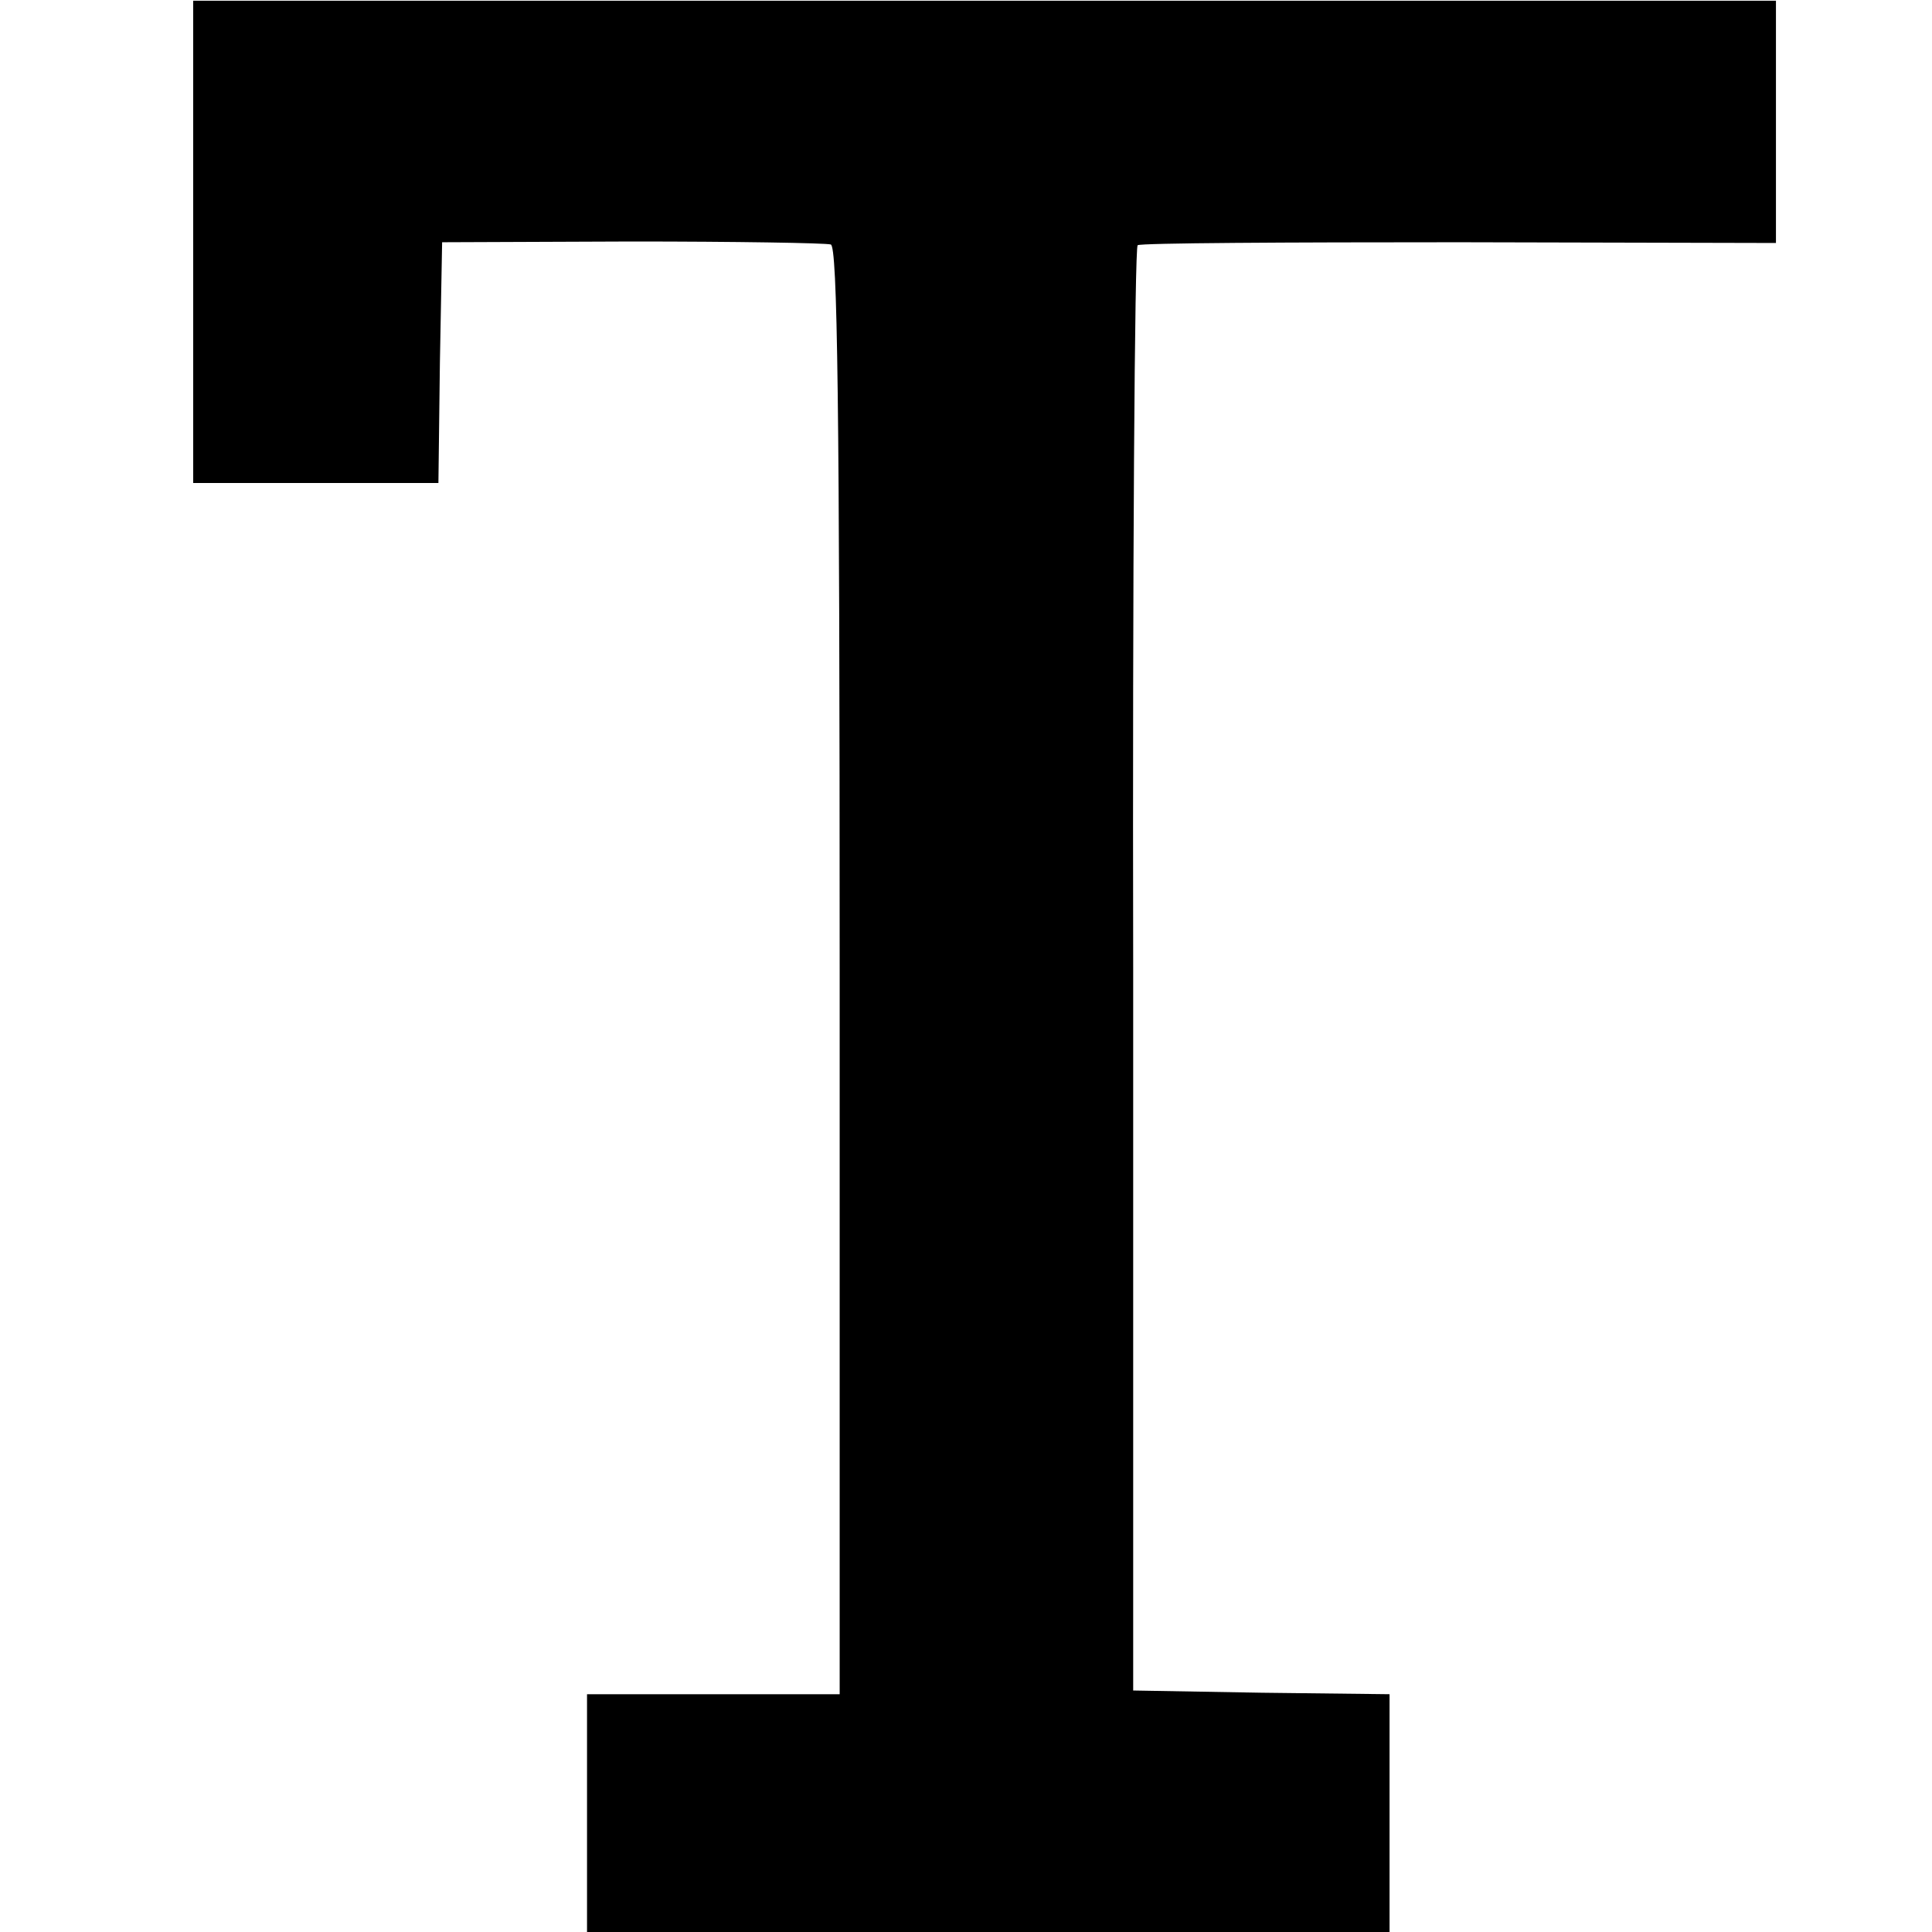
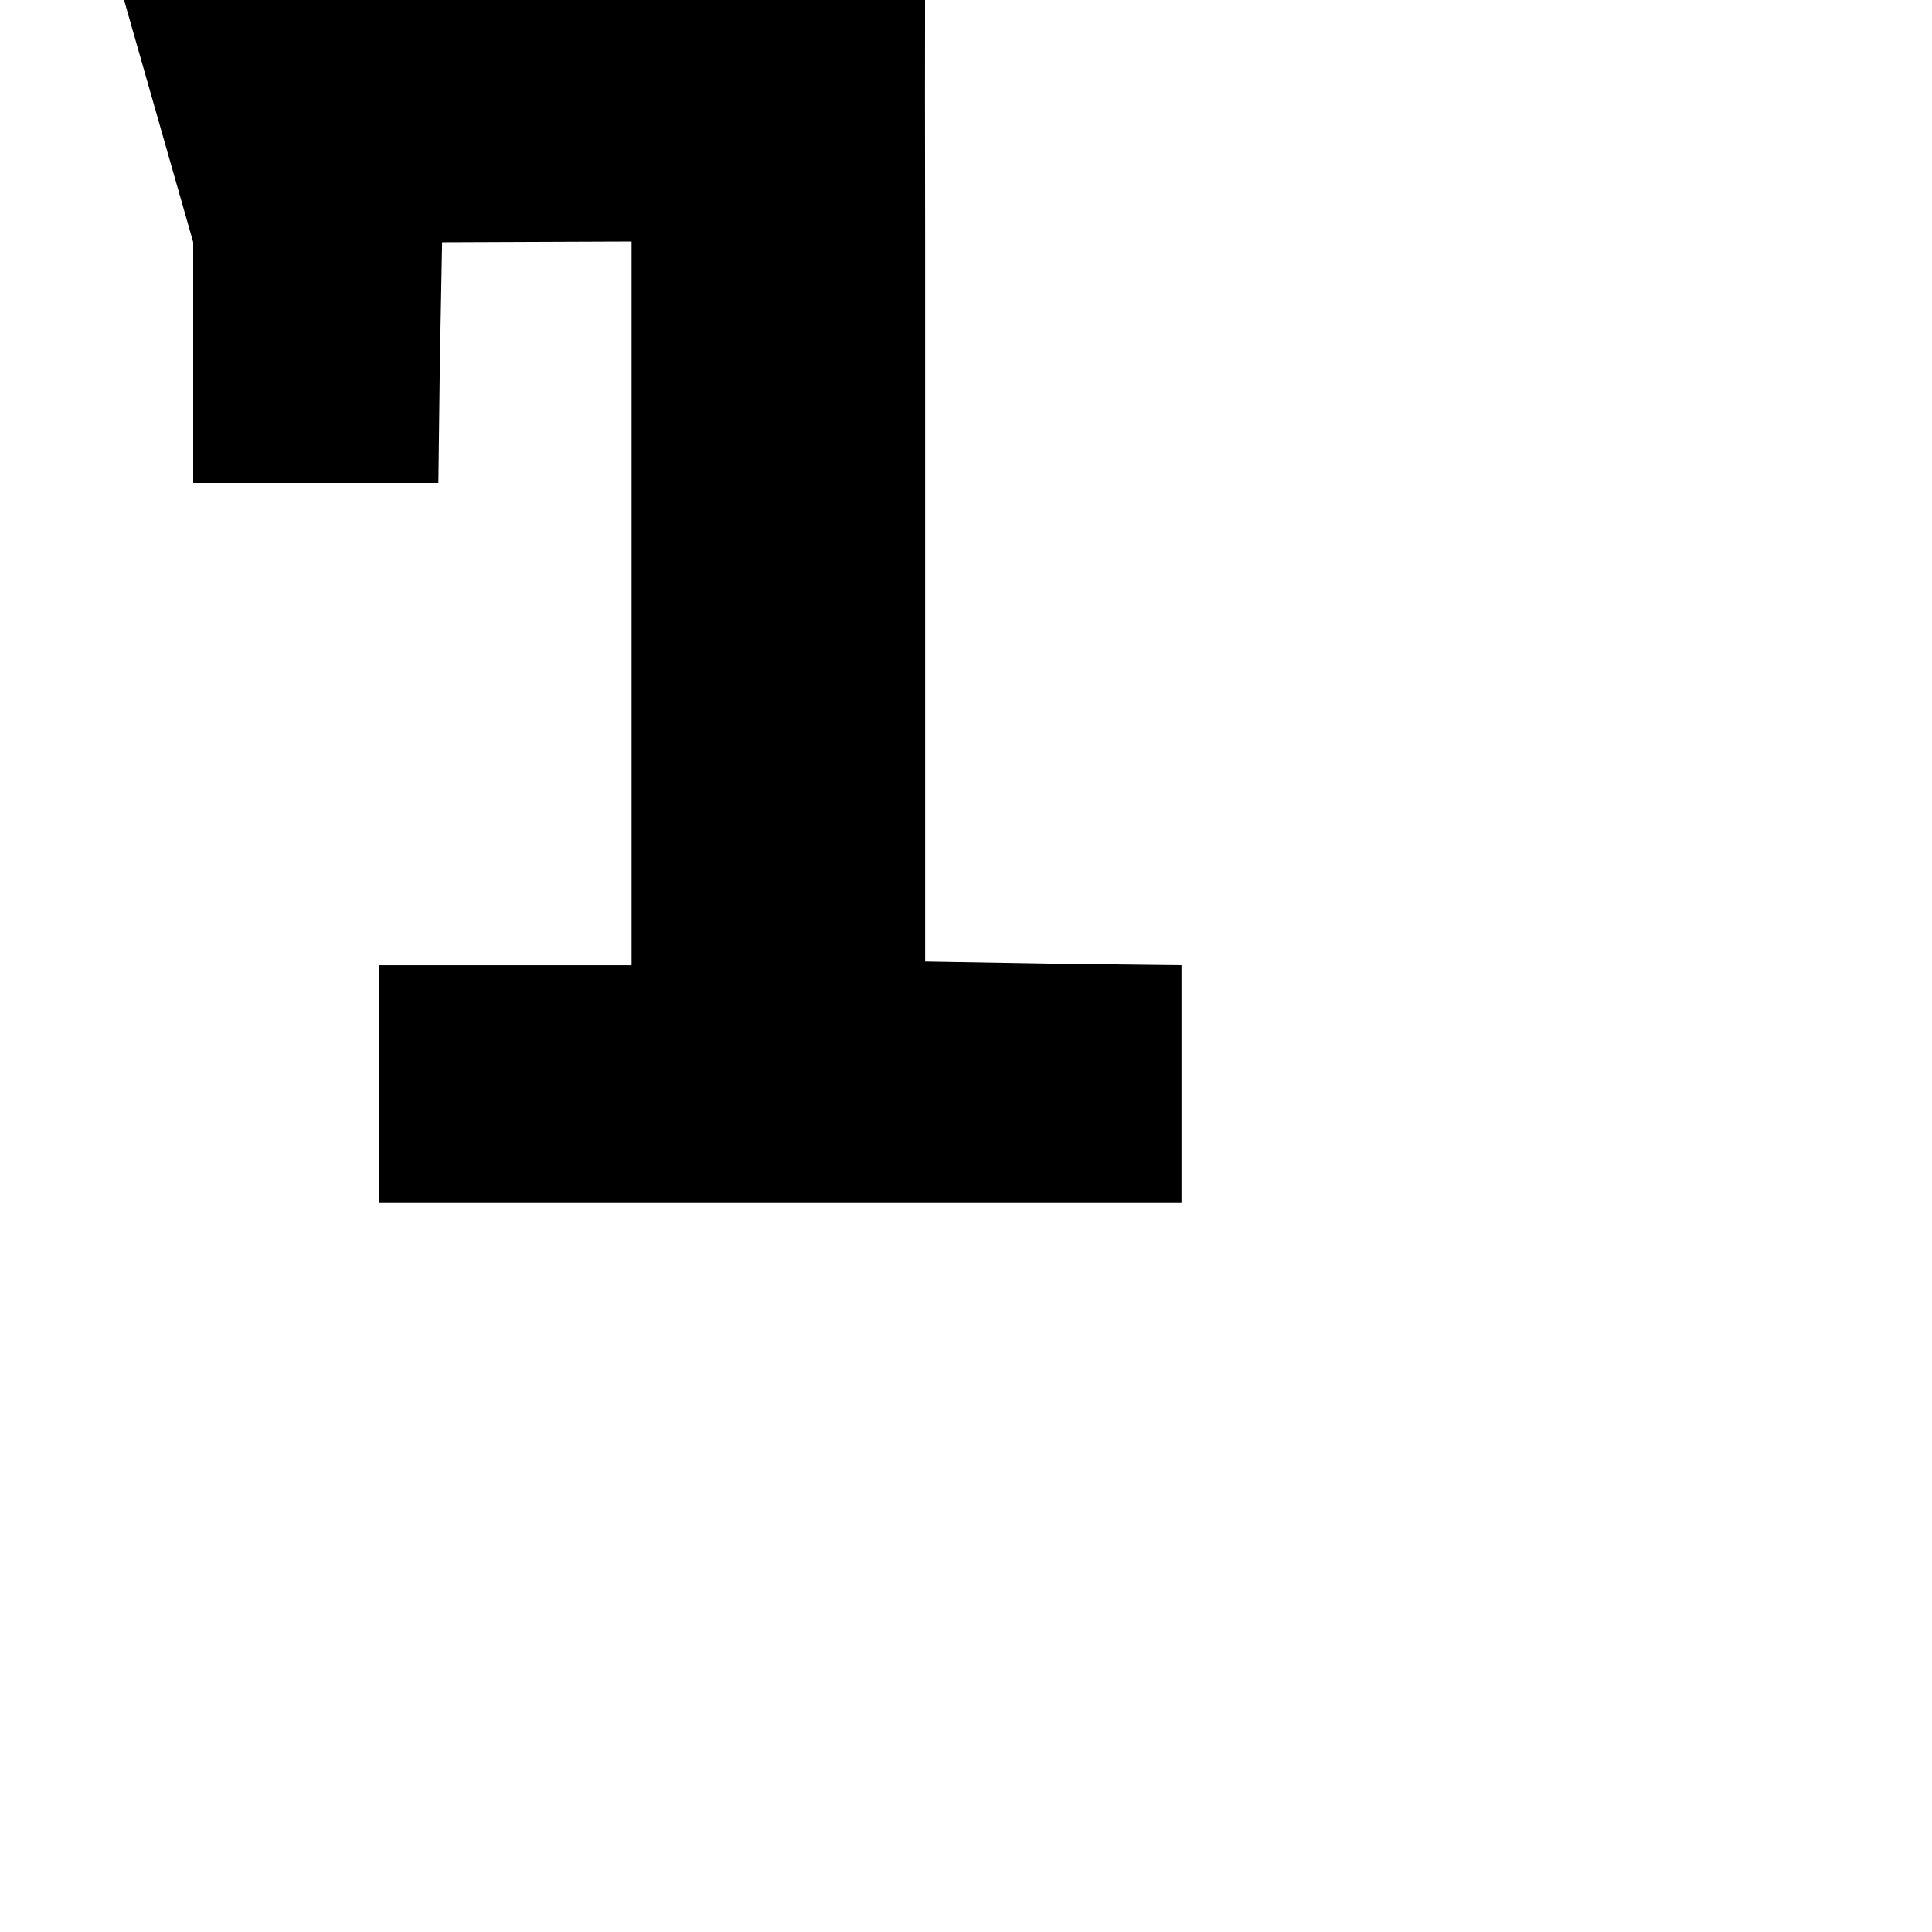
<svg xmlns="http://www.w3.org/2000/svg" version="1.0" width="260pt" height="260pt" viewBox="0 0 260 260" preserveAspectRatio="xMidYMid meet">
  <g transform="translate(0,260) scale(0.1,-0.1)" fill="#000000" stroke="none">
-     <path d="M260 2274 l0 -324 165 0 165 0 2 162 3 162 255 1 c140 0 261 -2 268 -4 9 -2 12 -207 12 -977 l0 -974 -170 0 -170 0 0 -160 0 -160 540 0 540 0 0 160 0 160 -172 2 -173 3 0 970 c-1 534 2 972 6 975 4 3 199 4 433 4 l426 -1 0 163 0 163 -1065 0 -1065 0 0 -325z" />
+     <path d="M260 2274 l0 -324 165 0 165 0 2 162 3 162 255 1 l0 -974 -170 0 -170 0 0 -160 0 -160 540 0 540 0 0 160 0 160 -172 2 -173 3 0 970 c-1 534 2 972 6 975 4 3 199 4 433 4 l426 -1 0 163 0 163 -1065 0 -1065 0 0 -325z" />
  </g>
</svg>